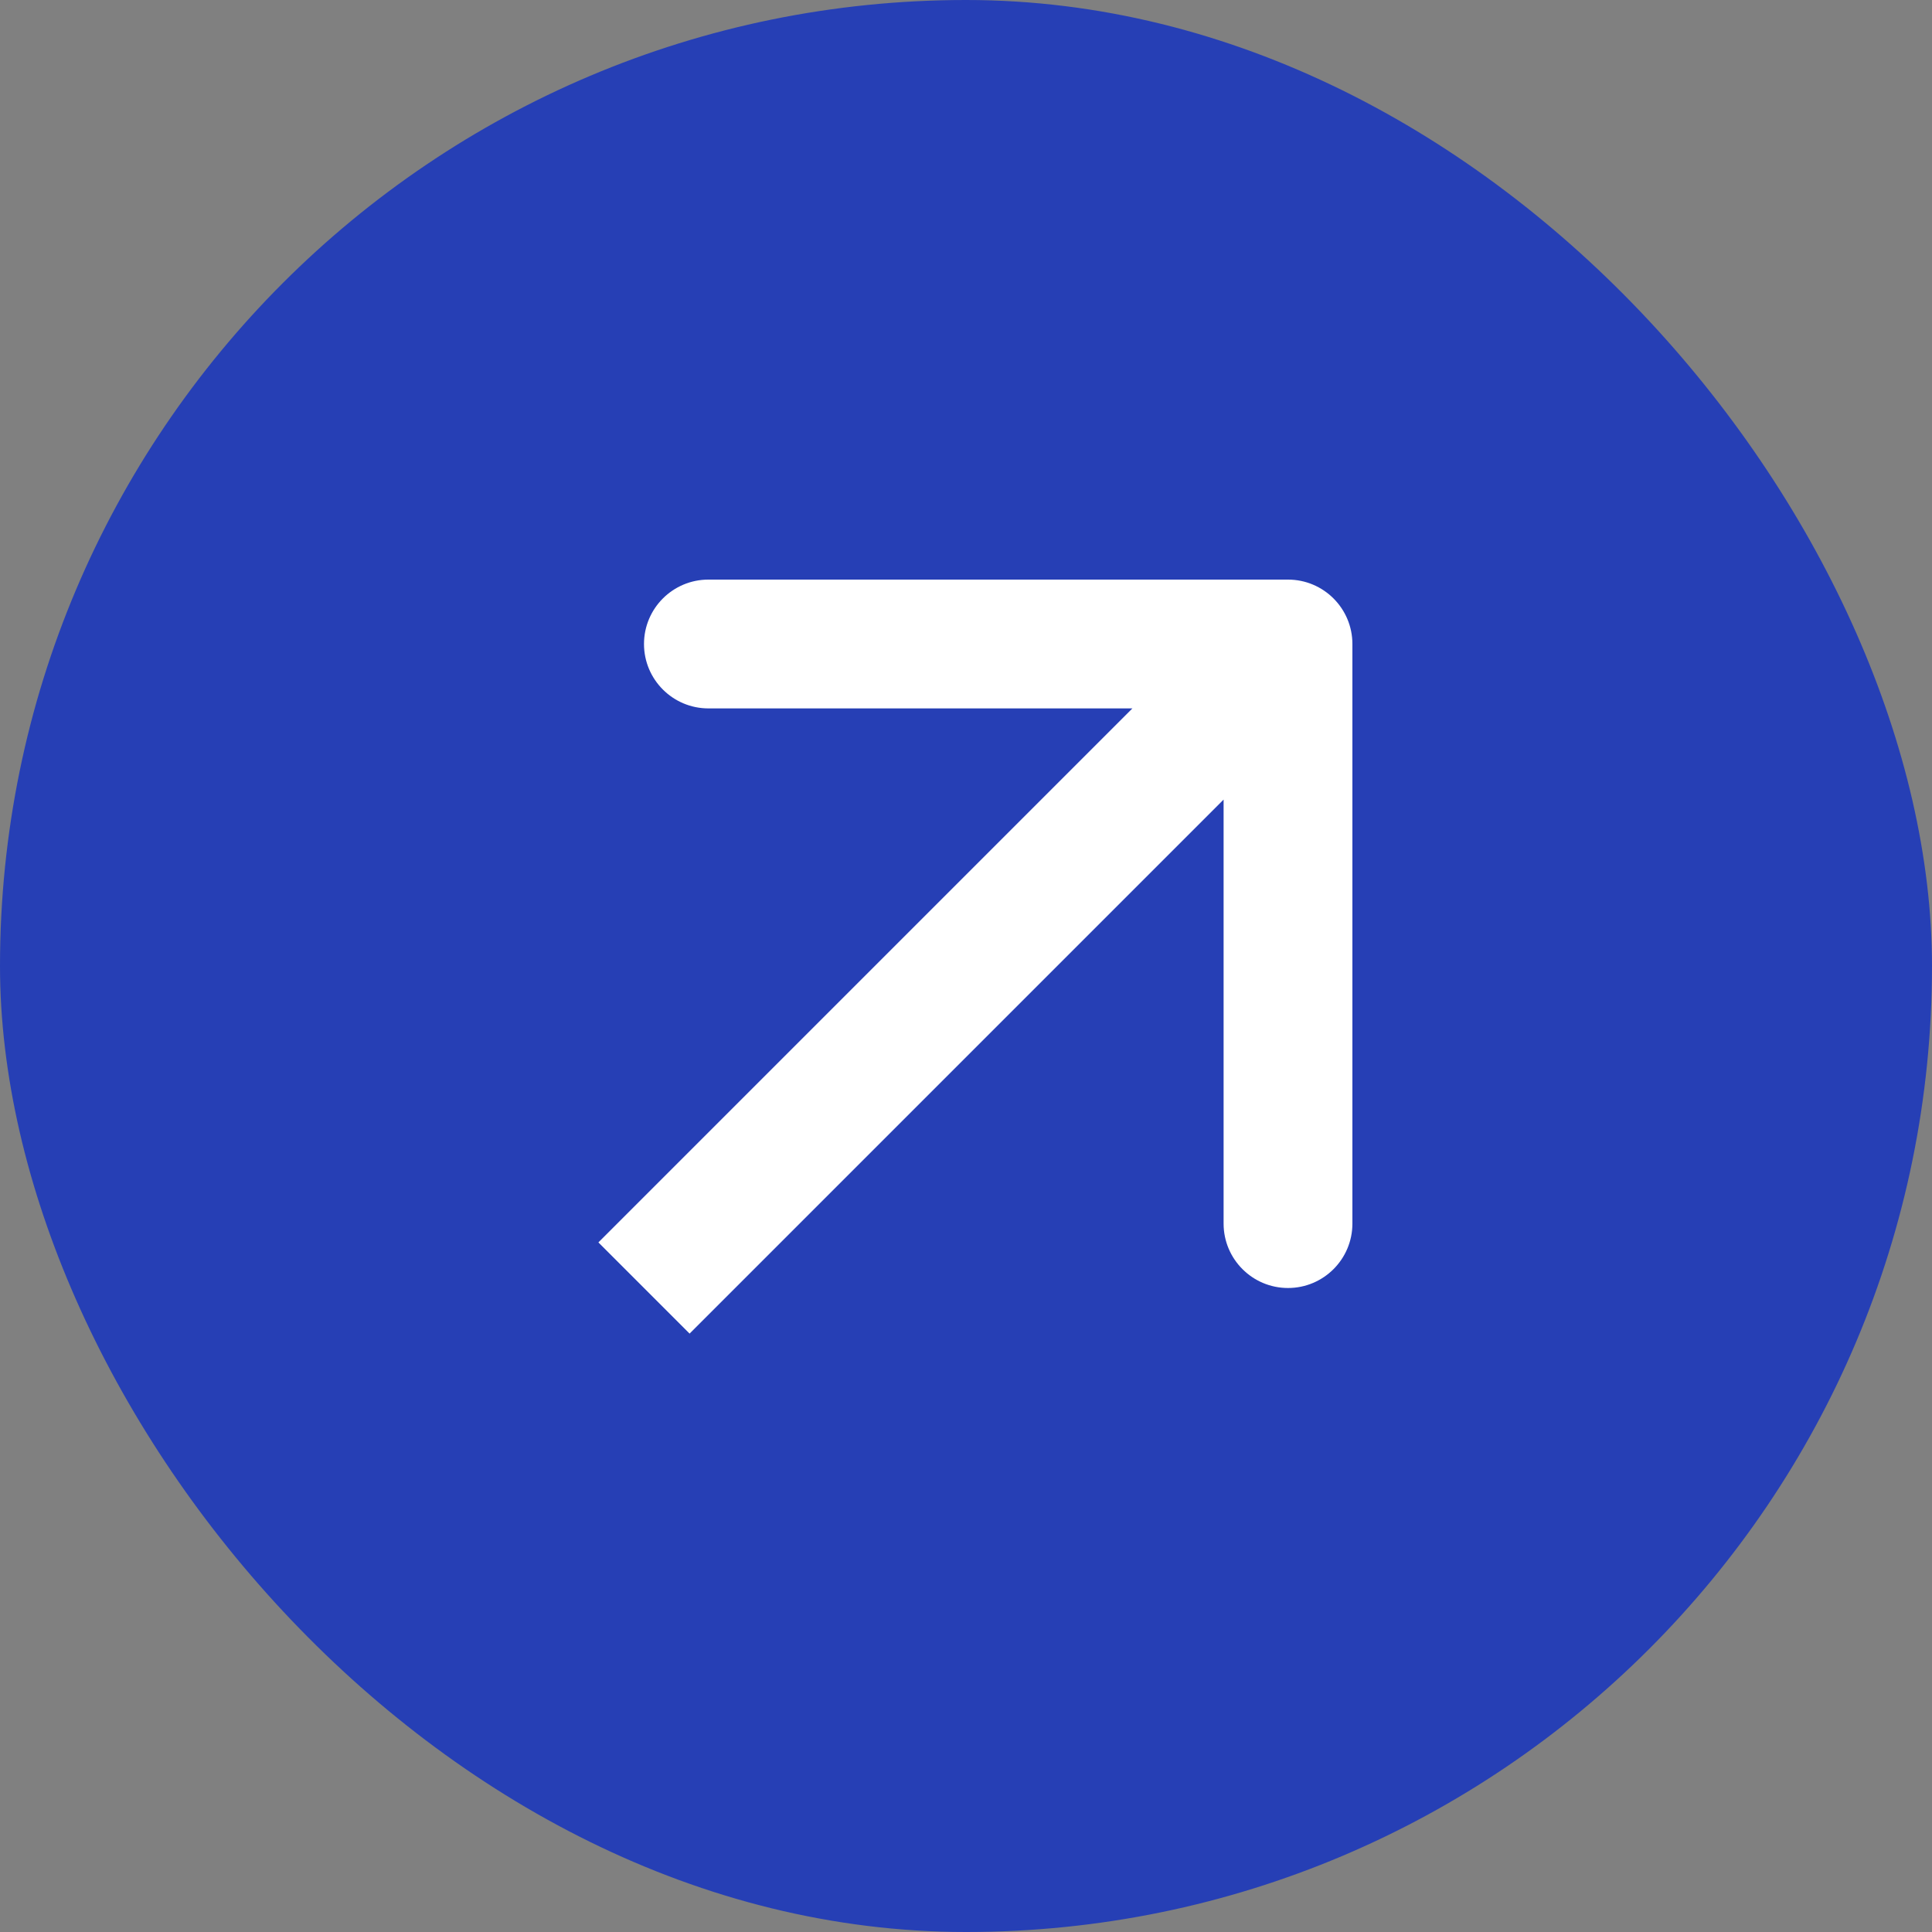
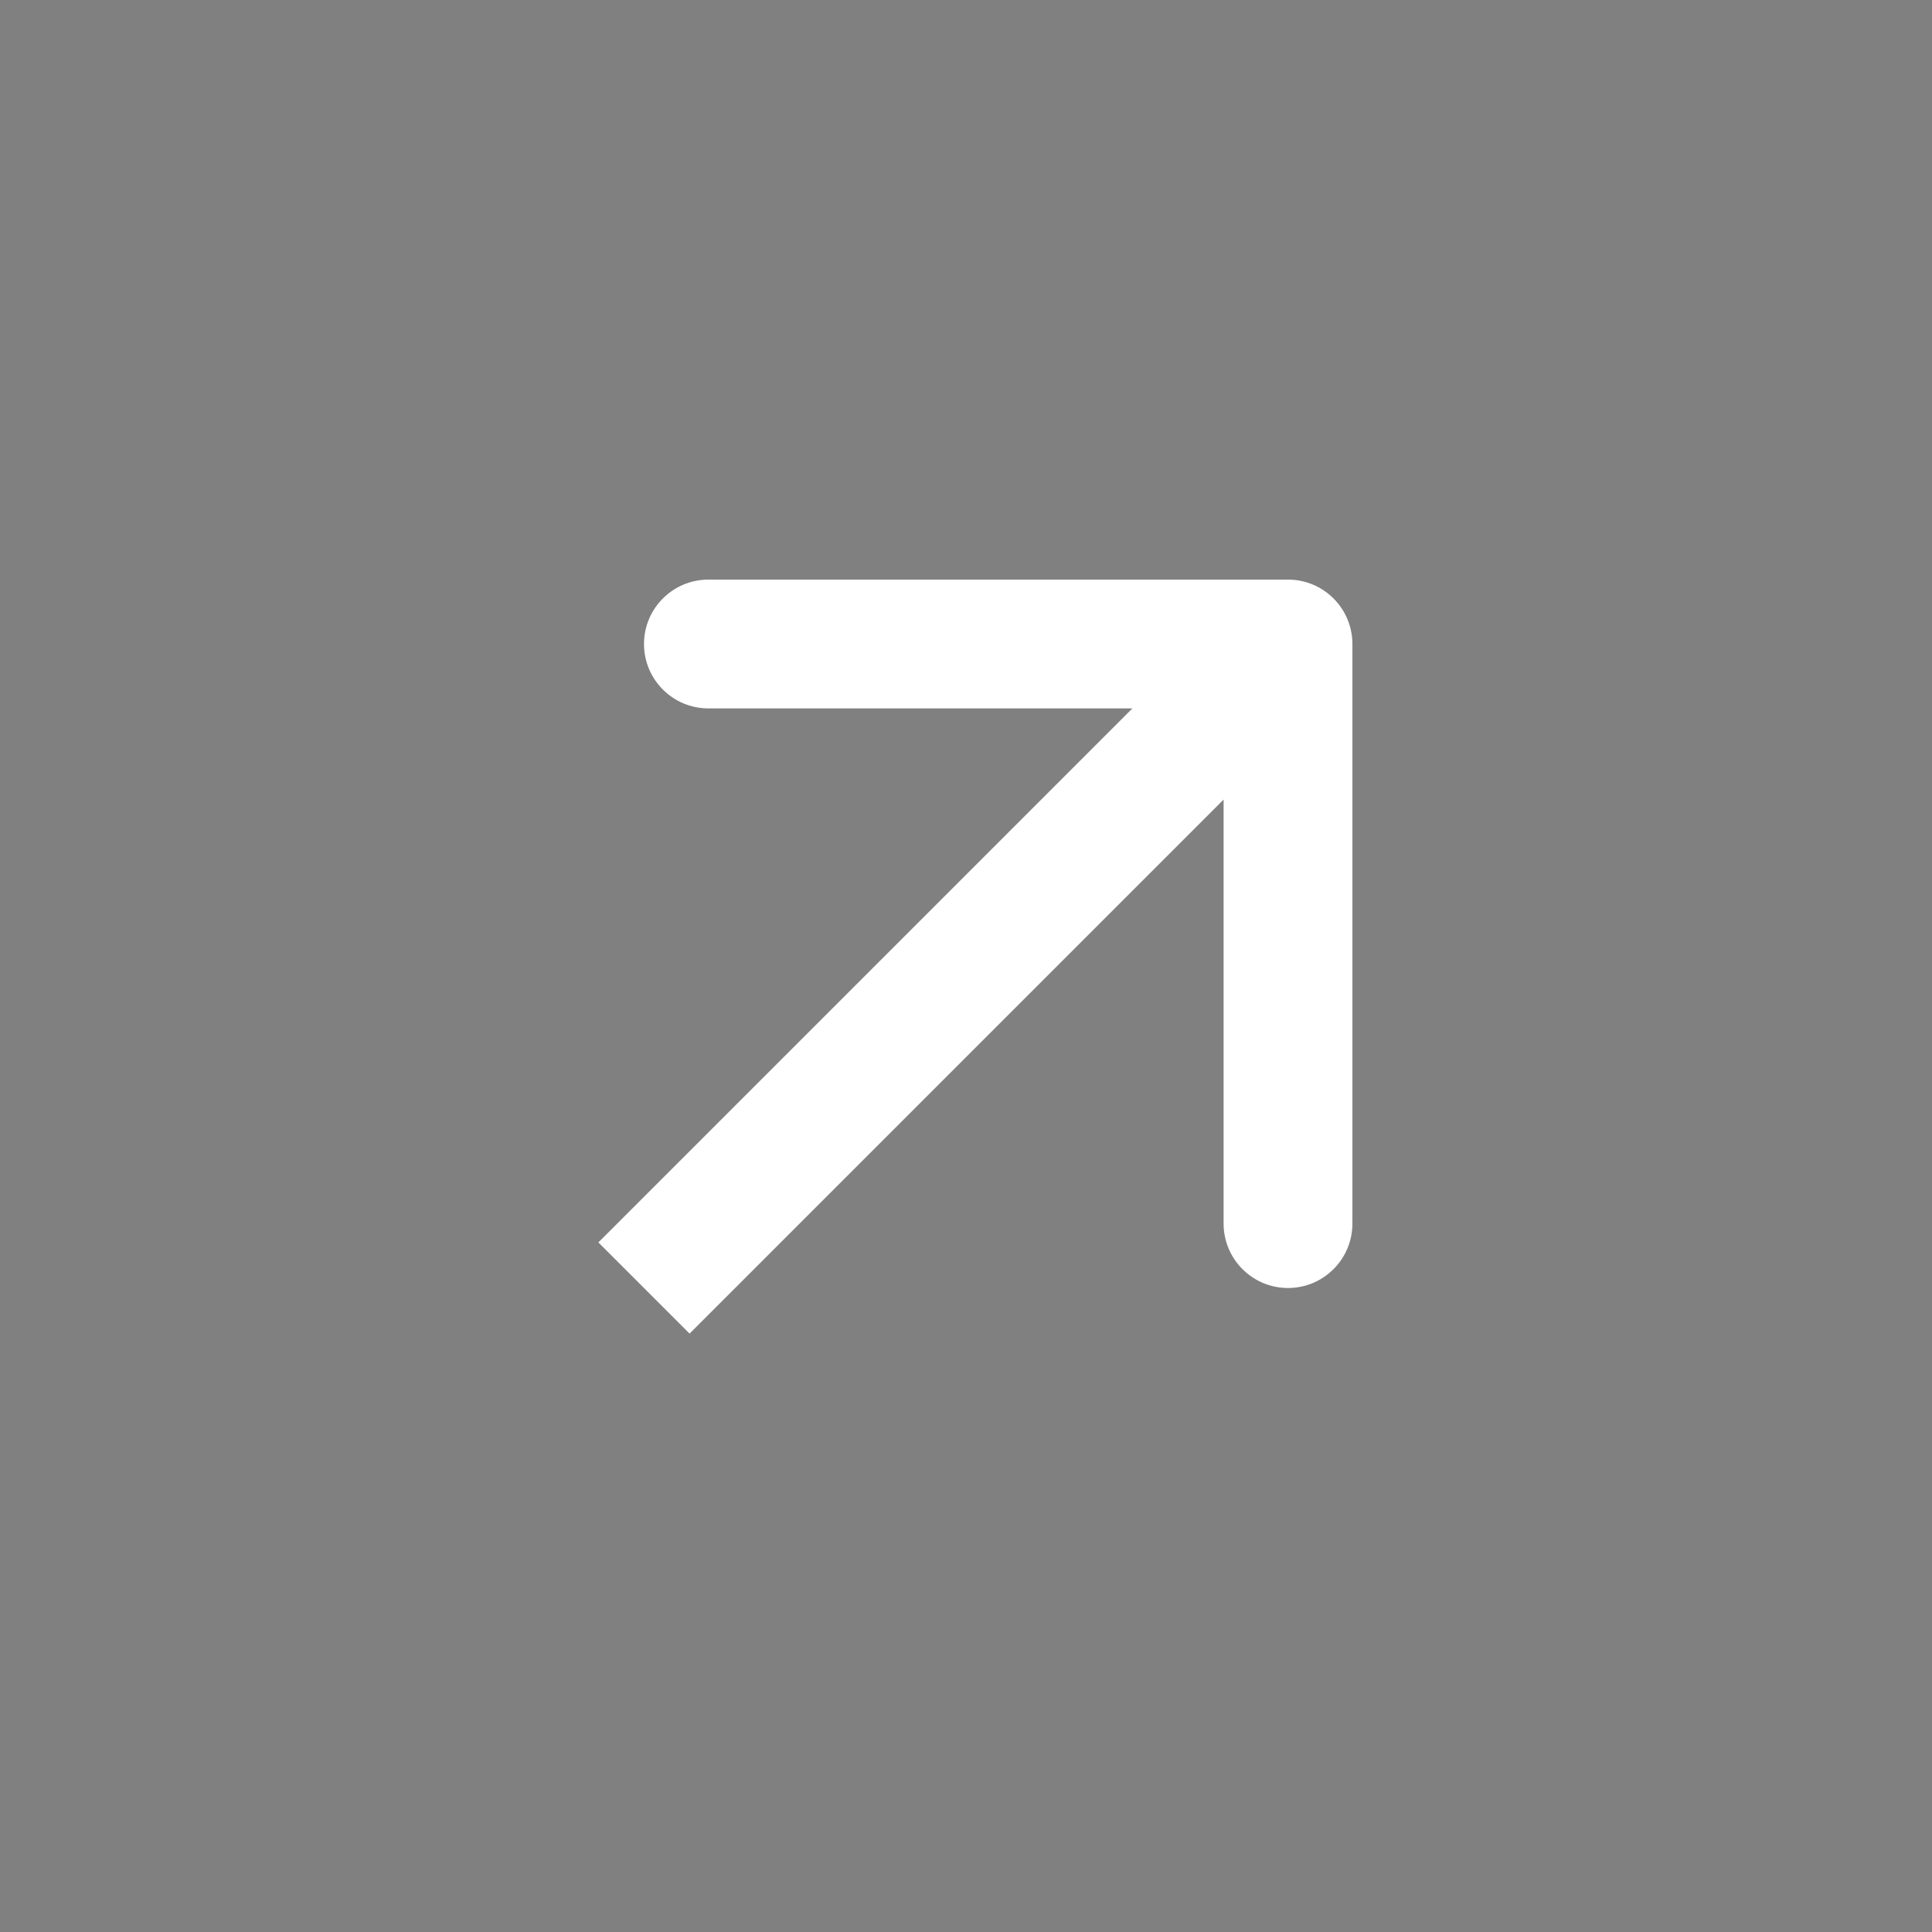
<svg xmlns="http://www.w3.org/2000/svg" width="15" height="15" viewBox="0 0 15 15" fill="none">
  <rect x="0" y="0" width="15" height="15" fill="#808080" stroke="none" />
-   <rect width="15" height="15" rx="7.5" fill="#263FB5" />
  <path d="M10.5 5C10.5 4.724 10.276 4.5 10 4.5L5.5 4.5C5.224 4.5 5 4.724 5 5C5 5.276 5.224 5.5 5.5 5.5L9.5 5.5L9.5 9.5C9.5 9.776 9.724 10 10 10C10.276 10 10.5 9.776 10.5 9.5L10.5 5ZM5.354 10.354L10.354 5.354L9.646 4.646L4.646 9.646L5.354 10.354Z" fill="white" />
</svg>